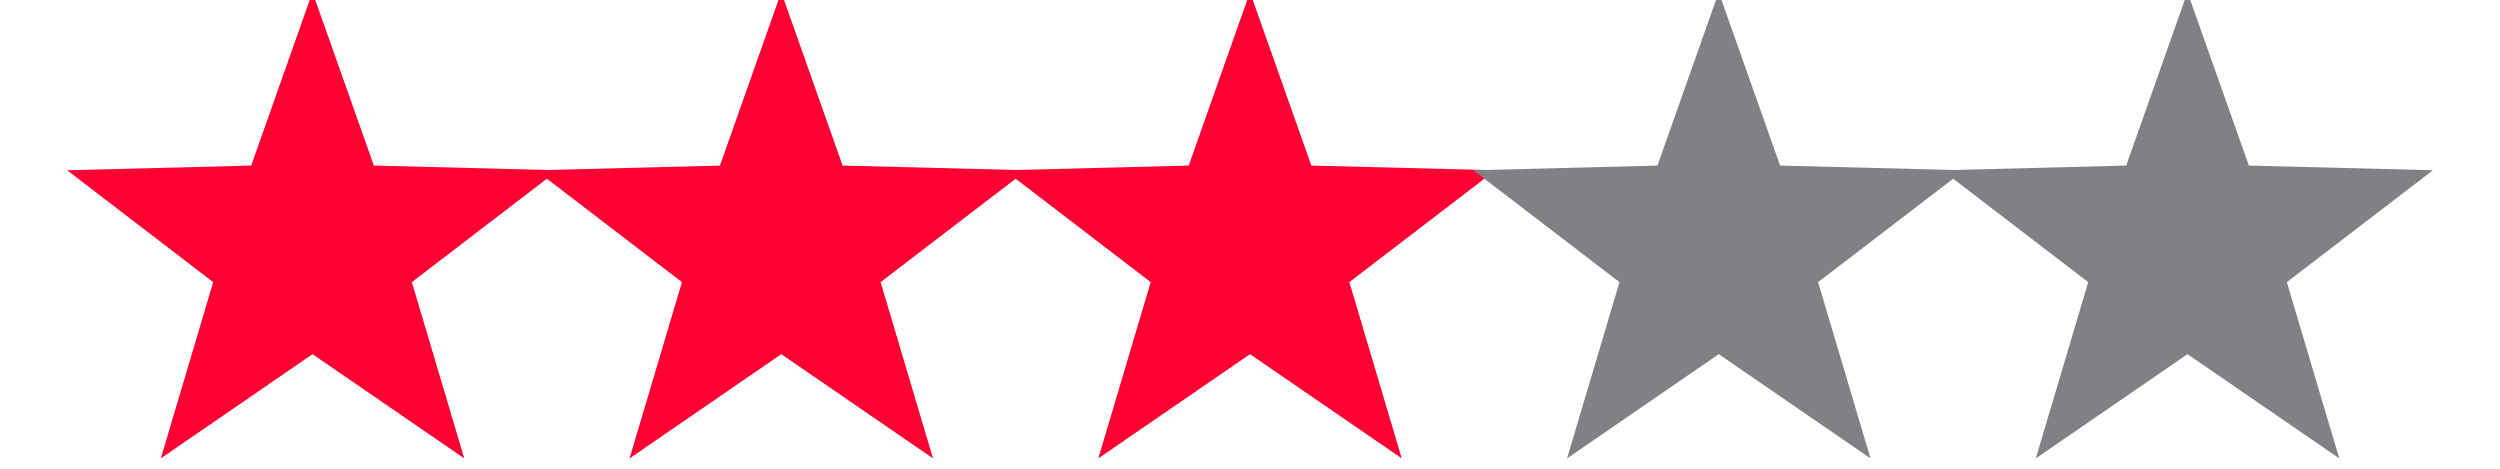
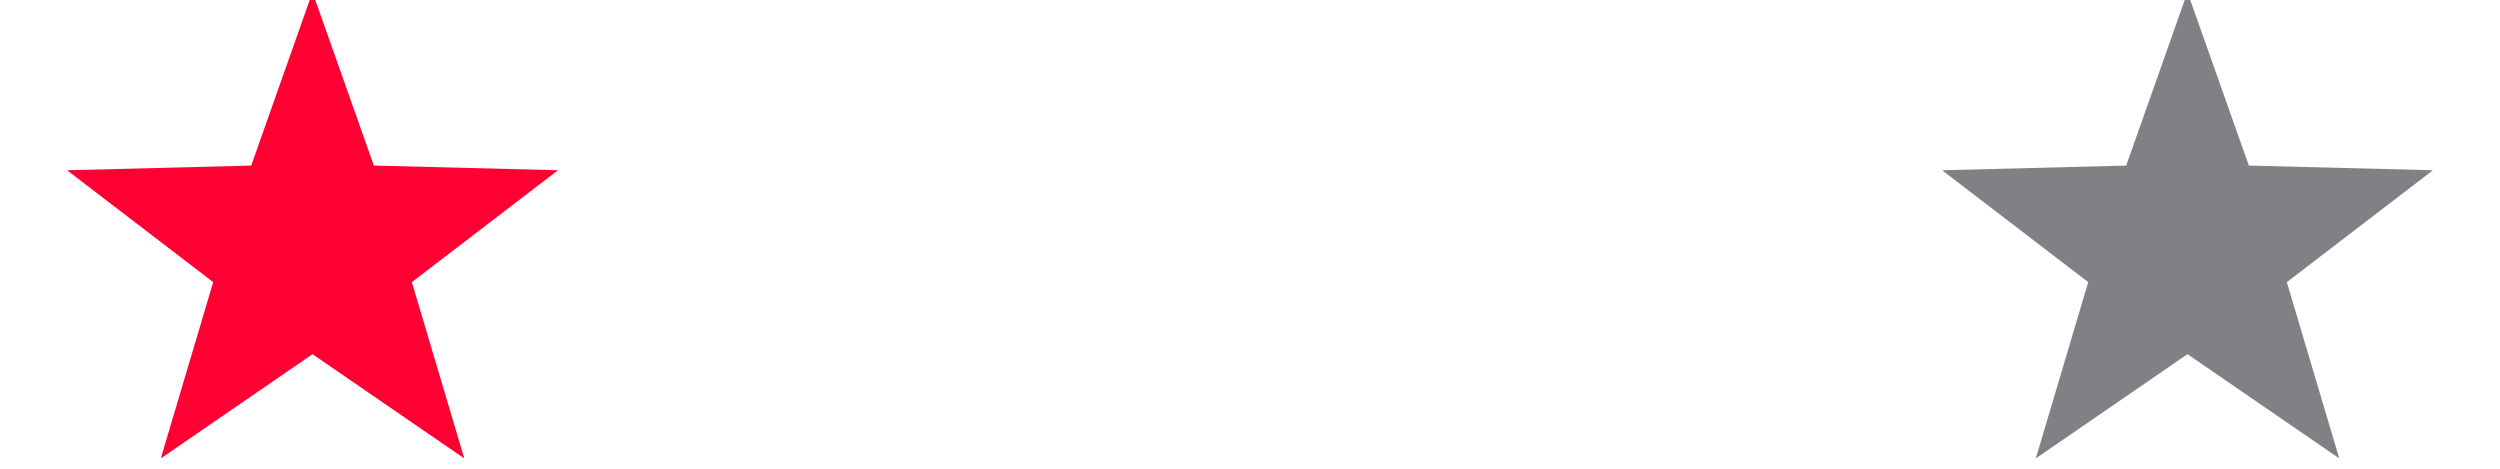
<svg xmlns="http://www.w3.org/2000/svg" width="160" height="30" viewBox="0 0 160 30">
  <defs>
    <style>
      .cls-1 {
        fill: #f03;
        stroke: #f03;
      }

      .cls-1, .cls-2 {
        stroke-width: 1px;
        fill-rule: evenodd;
      }

      .cls-2 {
        fill: #808184;
        stroke: #808184;
      }
    </style>
  </defs>
  <path id="Polygon_1" data-name="Polygon 1" class="cls-1" d="M20,1l3.57,10.087,10.711,0.273-8.5,6.508,3.049,10.256L20,22.06l-8.826,6.065,3.049-10.256-8.5-6.508,10.711-.273Z" />
-   <path id="Polygon_1-2" data-name="Polygon 1" class="cls-1" d="M50,1l3.57,10.087,10.711,0.273-8.5,6.508,3.049,10.256L50,22.06l-8.826,6.065,3.049-10.256-8.5-6.508,10.711-.273Z" />
-   <path id="Polygon_1-3" data-name="Polygon 1" class="cls-1" d="M80,1l3.57,10.087,10.711,0.273-8.5,6.508,3.049,10.256L80,22.06l-8.826,6.065,3.049-10.256-8.5-6.508,10.711-.273Z" />
-   <path id="Polygon_1-4" data-name="Polygon 1" class="cls-2" d="M110,1l3.57,10.087,10.711,0.273-8.5,6.508,3.049,10.256L110,22.06l-8.826,6.065,3.049-10.256-8.5-6.508,10.711-.273Z" />
  <path id="Polygon_1-5" data-name="Polygon 1" class="cls-2" d="M140,1l3.57,10.087,10.711,0.273-8.5,6.508,3.049,10.256L140,22.06l-8.826,6.065,3.049-10.256-8.5-6.508,10.711-.273Z" />
</svg>